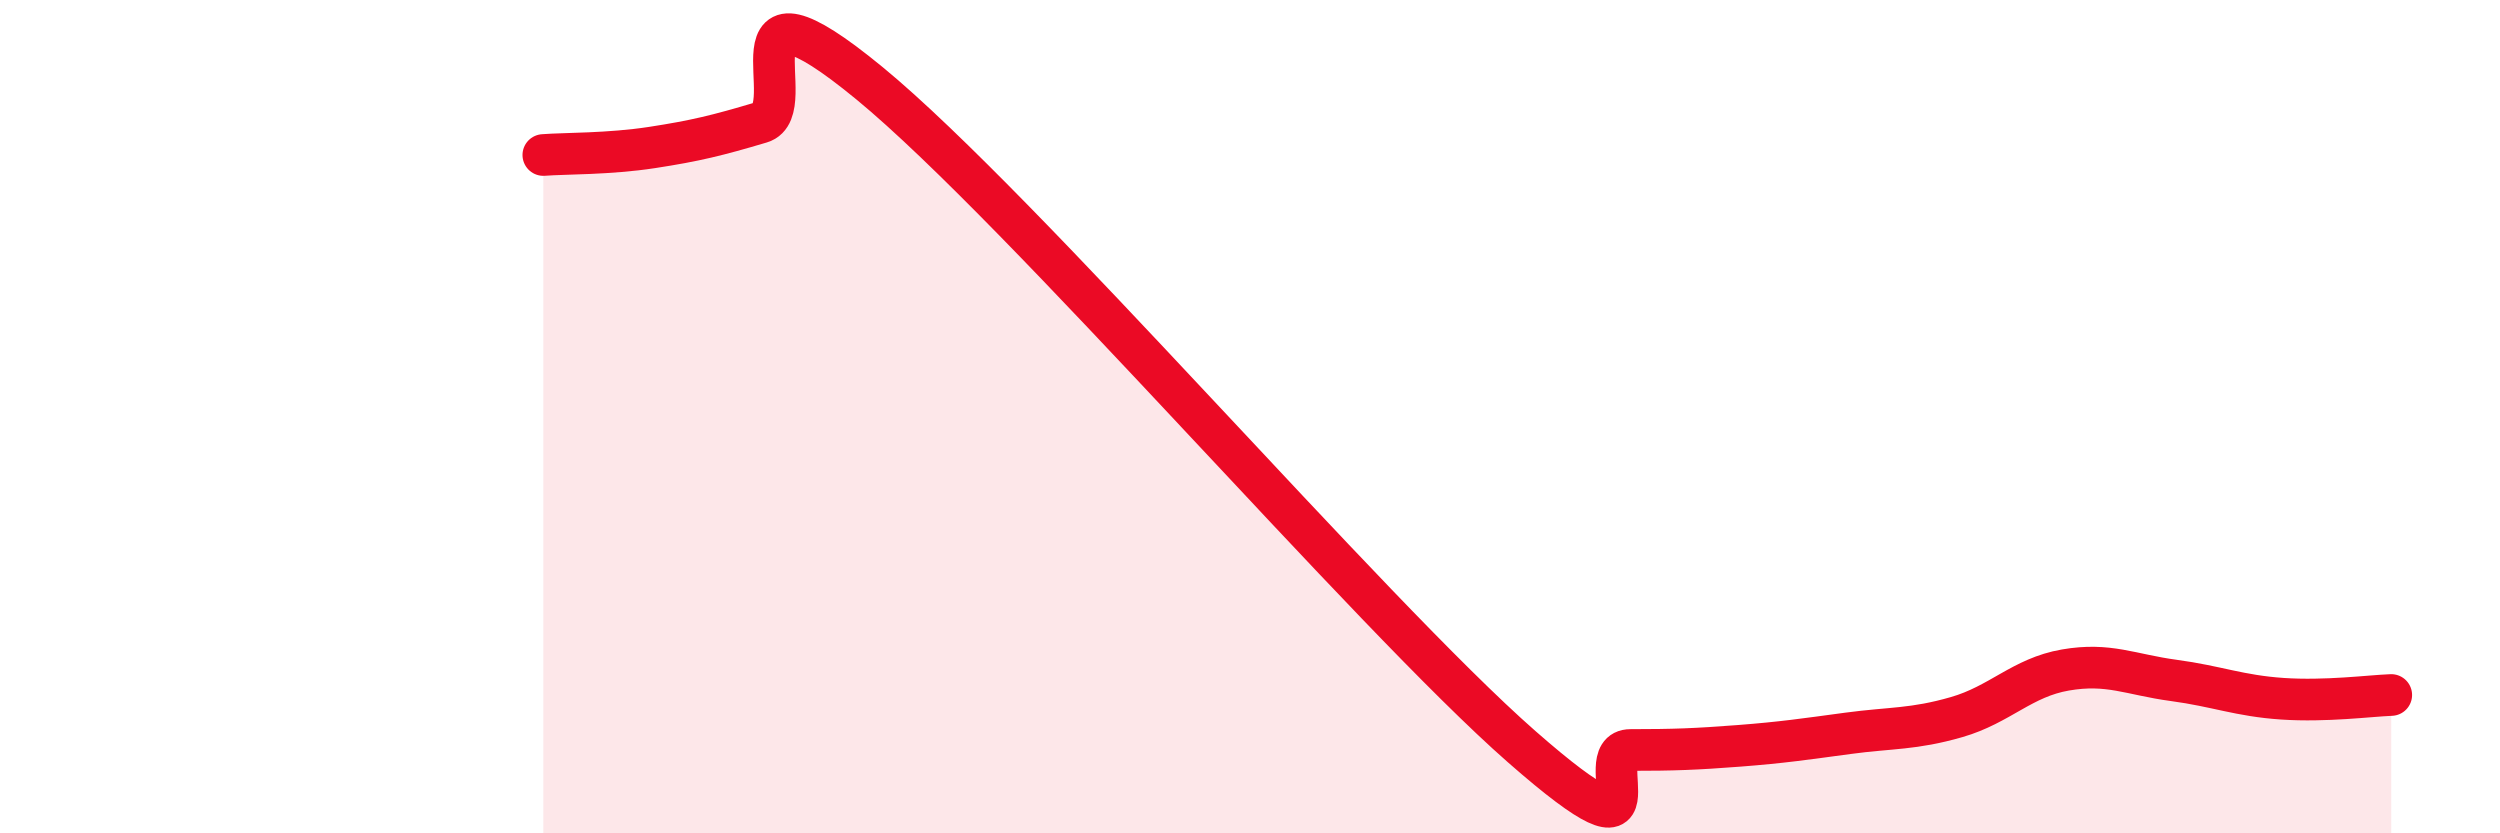
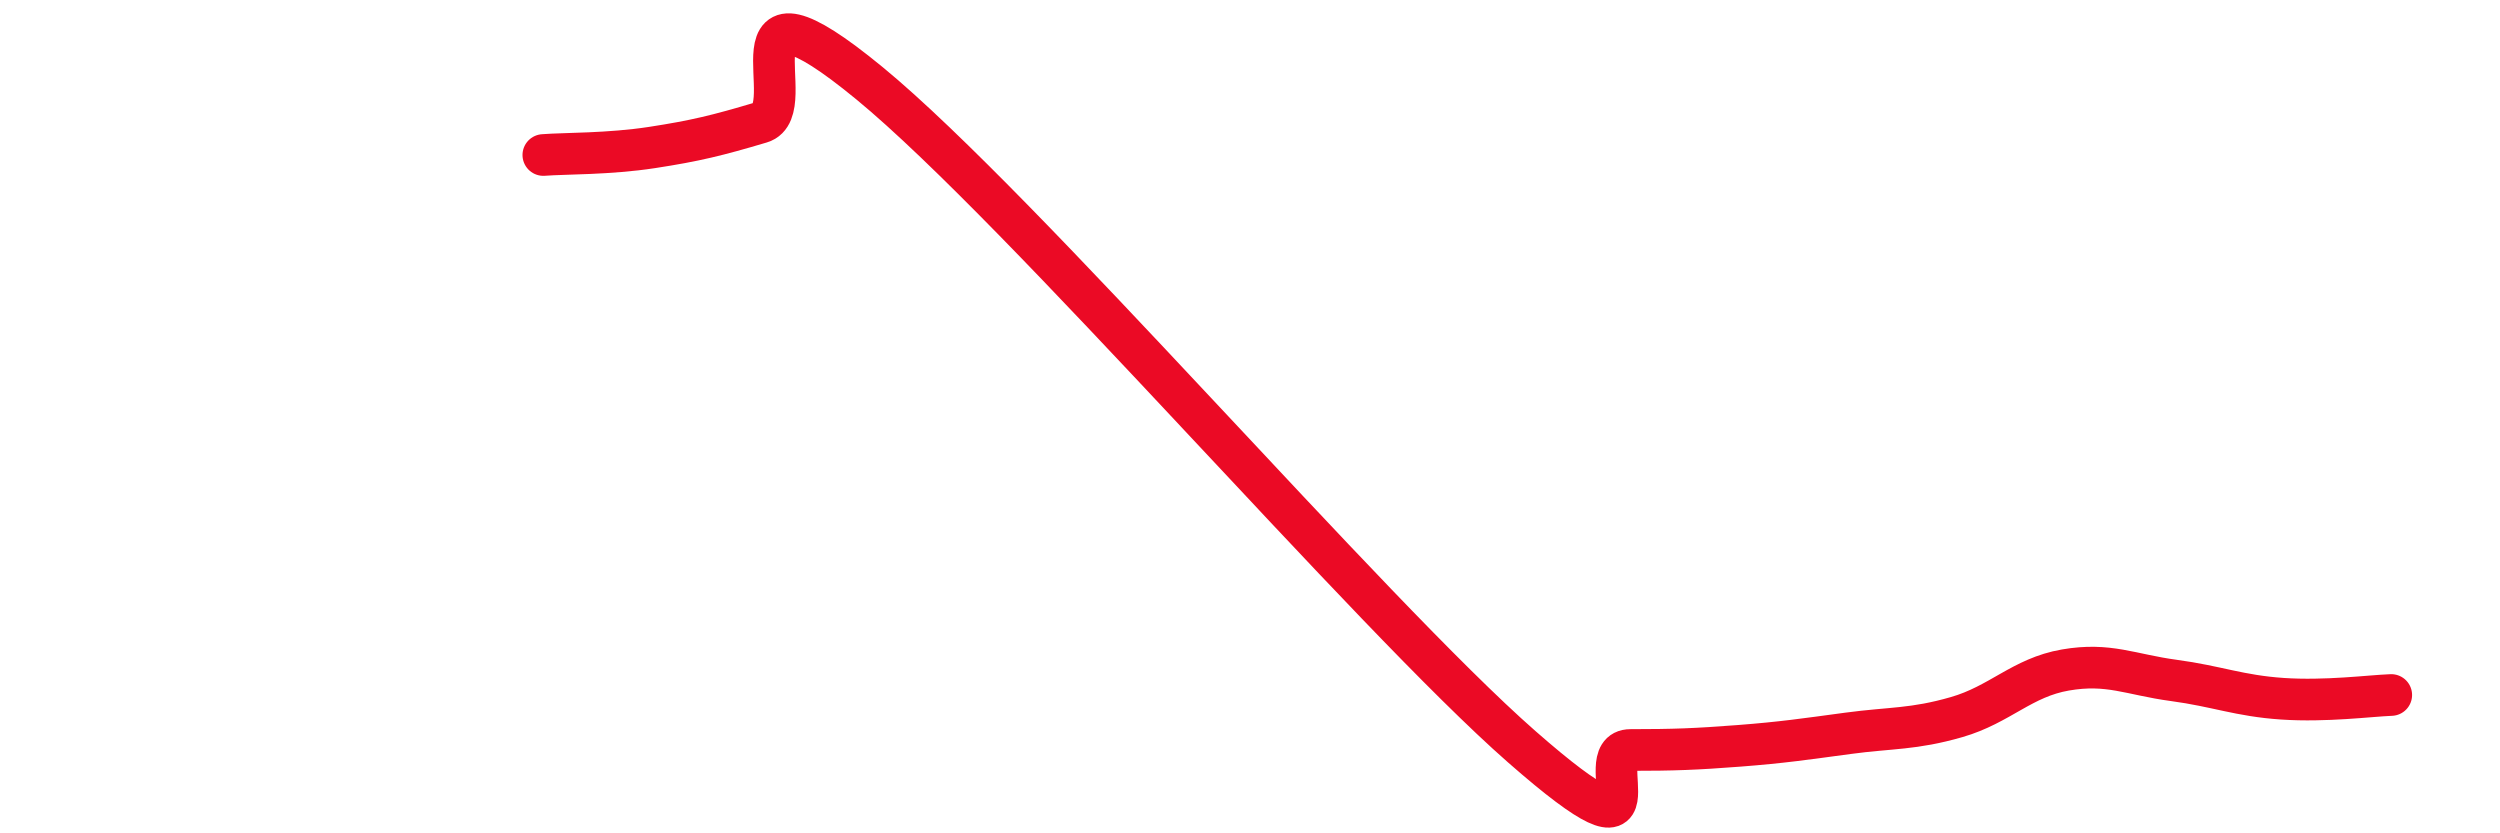
<svg xmlns="http://www.w3.org/2000/svg" width="60" height="20" viewBox="0 0 60 20">
-   <path d="M 13.04,3.72 C 13.56,3.68 14.61,3.7 15.65,3.54 C 16.69,3.38 17.22,3.25 18.26,2.94 C 19.3,2.63 17.22,-1 20.87,2 C 24.52,5 32.87,14.72 36.52,17.92 C 40.17,21.12 38.09,18 39.13,18 C 40.17,18 40.7,17.98 41.74,17.9 C 42.78,17.82 43.31,17.74 44.35,17.6 C 45.39,17.46 45.92,17.51 46.96,17.21 C 48,16.91 48.53,16.26 49.57,16.08 C 50.61,15.9 51.13,16.19 52.17,16.33 C 53.21,16.47 53.74,16.7 54.78,16.77 C 55.82,16.84 56.87,16.7 57.39,16.68L57.39 20L13.04 20Z" fill="#EB0A25" opacity="0.1" stroke-linecap="round" stroke-linejoin="round" />
  <path d="M 13.04,3.72 C 13.56,3.68 14.61,3.7 15.65,3.54 C 16.69,3.38 17.22,3.25 18.26,2.94 C 19.3,2.63 17.22,-1 20.87,2 C 24.52,5 32.87,14.72 36.52,17.92 C 40.17,21.12 38.09,18 39.13,18 C 40.17,18 40.7,17.98 41.74,17.9 C 42.78,17.82 43.31,17.74 44.35,17.6 C 45.39,17.46 45.92,17.51 46.96,17.21 C 48,16.91 48.53,16.26 49.57,16.08 C 50.61,15.9 51.13,16.19 52.17,16.33 C 53.21,16.47 53.74,16.7 54.78,16.77 C 55.82,16.84 56.87,16.7 57.39,16.68" stroke="#EB0A25" stroke-width="1" fill="none" stroke-linecap="round" stroke-linejoin="round" />
</svg>